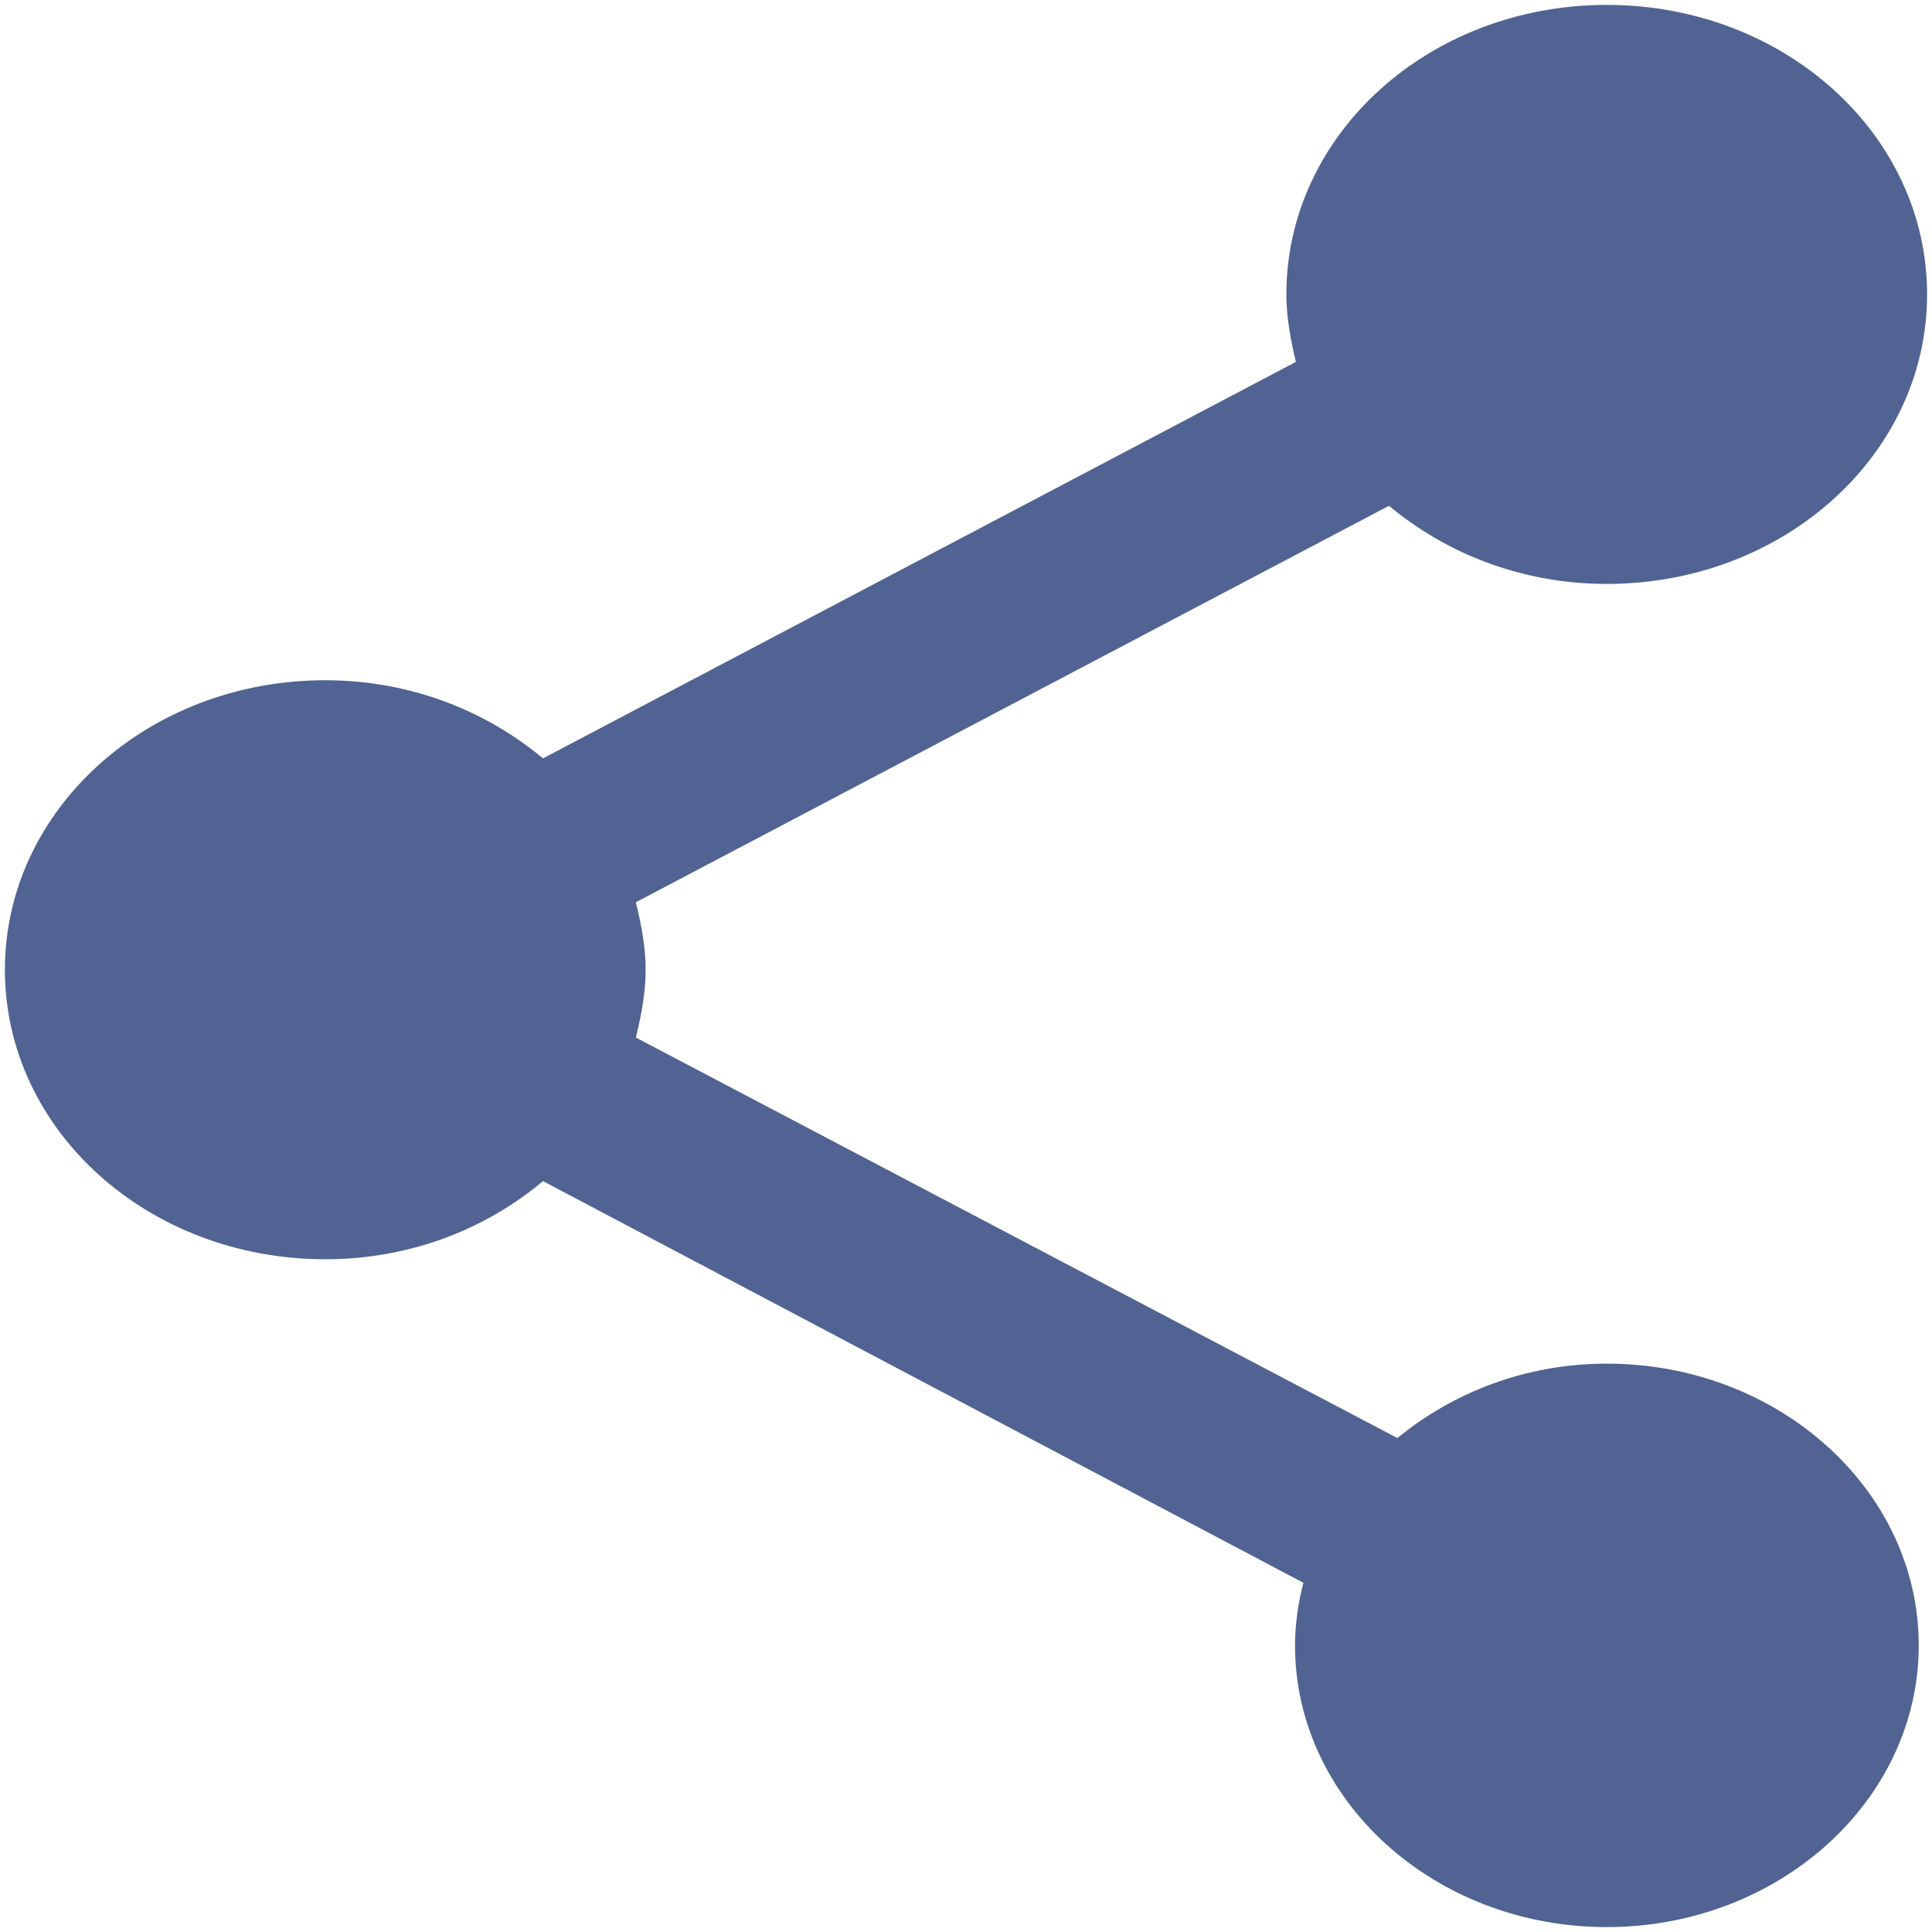
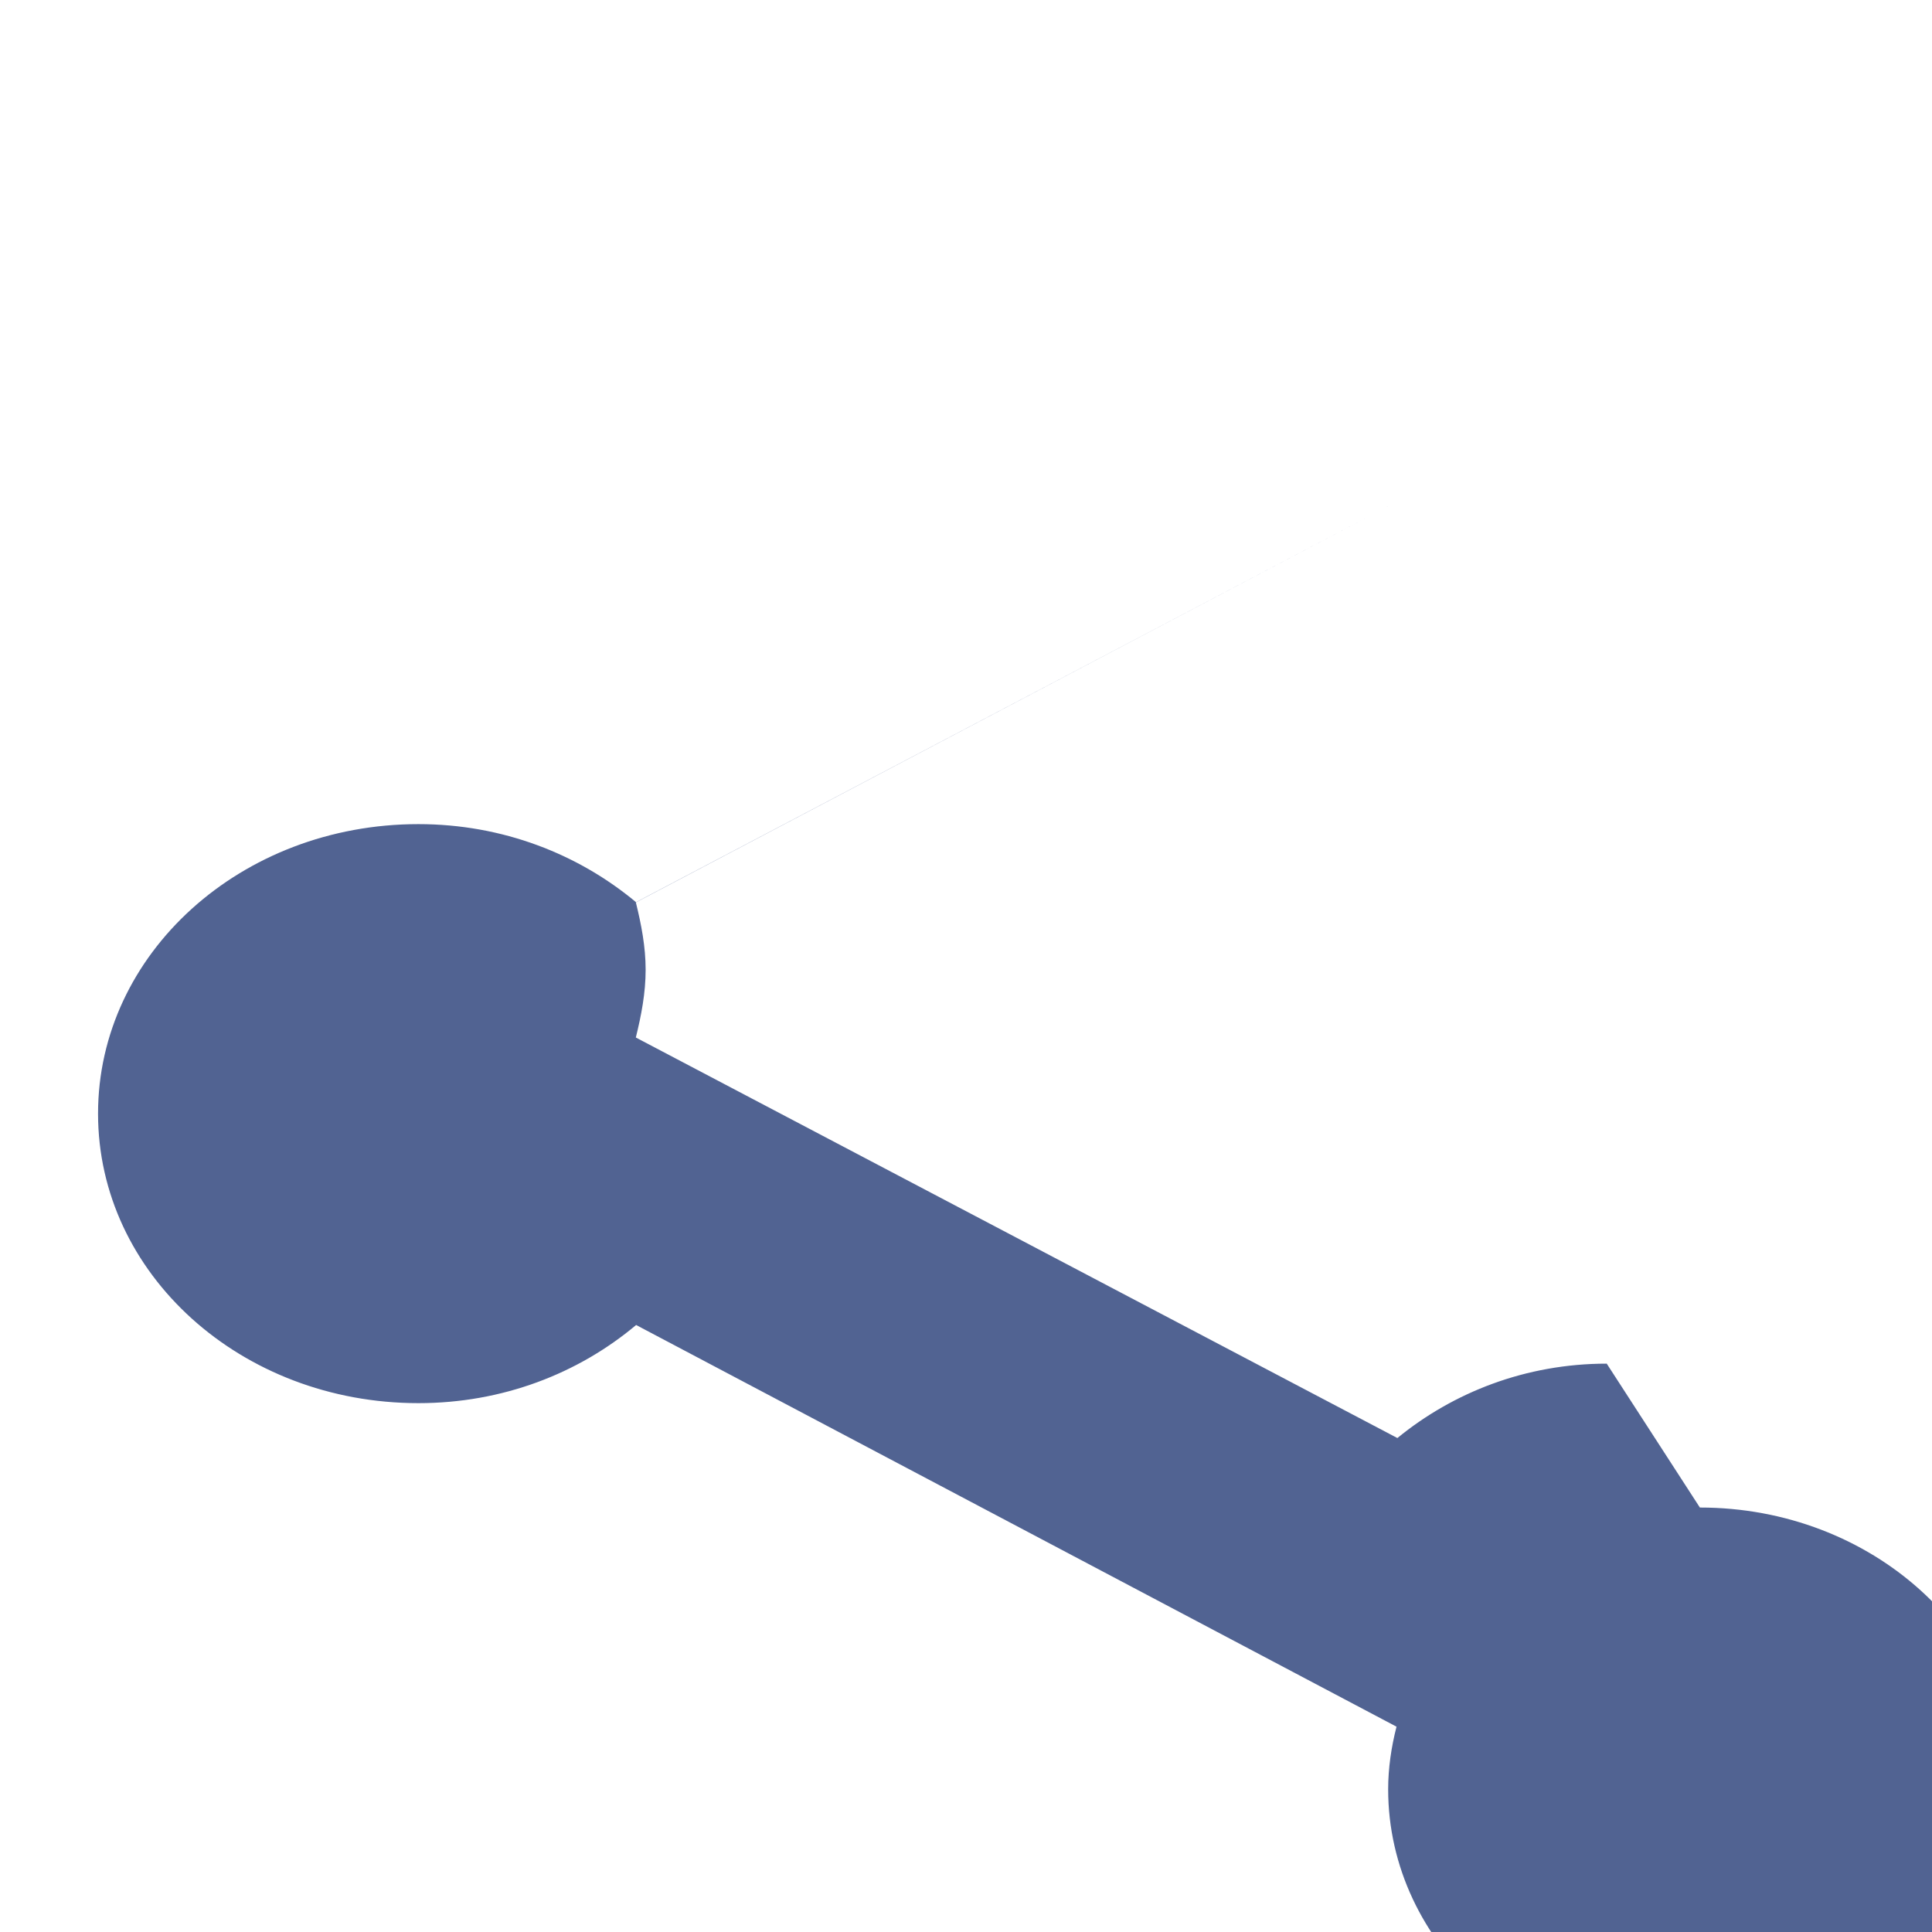
<svg xmlns="http://www.w3.org/2000/svg" xml:space="preserve" width="67px" height="67px" version="1.1" style="shape-rendering:geometricPrecision; text-rendering:geometricPrecision; image-rendering:optimizeQuality; fill-rule:evenodd; clip-rule:evenodd" viewBox="0 0 670000 670000">
  <defs>
    <style type="text/css">
   
    .fil0 {fill:#516392;fill-rule:nonzero}
   
  </style>
  </defs>
  <g id="Layer_x0020_1">
-     <path class="fil0" d="M557200 472900c-28100,0 -53300,10000 -72600,25800l-264100 -138900c1900,-7700 3400,-15400 3400,-23500 0,-8000 -1500,-15700 -3400,-23400l261200 -137500c20000,16700 46300,27100 75500,27100 61500,0 111100,-44900 111100,-100400 0,-55600 -49600,-100400 -111100,-100400 -61500,0 -111100,44800 -111100,100400 0,8000 1500,15700 3300,23400l-261100 137500c-20000,-16700 -46300,-27100 -75500,-27100 -61500,0 -111100,44900 -111100,100400 0,55600 49600,100400 111100,100400 29200,0 55500,-10300 75500,-27100l263700 139300c-1800,7000 -2900,14400 -2900,21700 0,53900 48500,97700 108100,97700 59600,0 108200,-43800 108200,-97700 0,-53900 -48600,-97700 -108200,-97700z" />
+     <path class="fil0" d="M557200 472900c-28100,0 -53300,10000 -72600,25800l-264100 -138900c1900,-7700 3400,-15400 3400,-23500 0,-8000 -1500,-15700 -3400,-23400l261200 -137500l-261100 137500c-20000,-16700 -46300,-27100 -75500,-27100 -61500,0 -111100,44900 -111100,100400 0,55600 49600,100400 111100,100400 29200,0 55500,-10300 75500,-27100l263700 139300c-1800,7000 -2900,14400 -2900,21700 0,53900 48500,97700 108100,97700 59600,0 108200,-43800 108200,-97700 0,-53900 -48600,-97700 -108200,-97700z" />
  </g>
</svg>